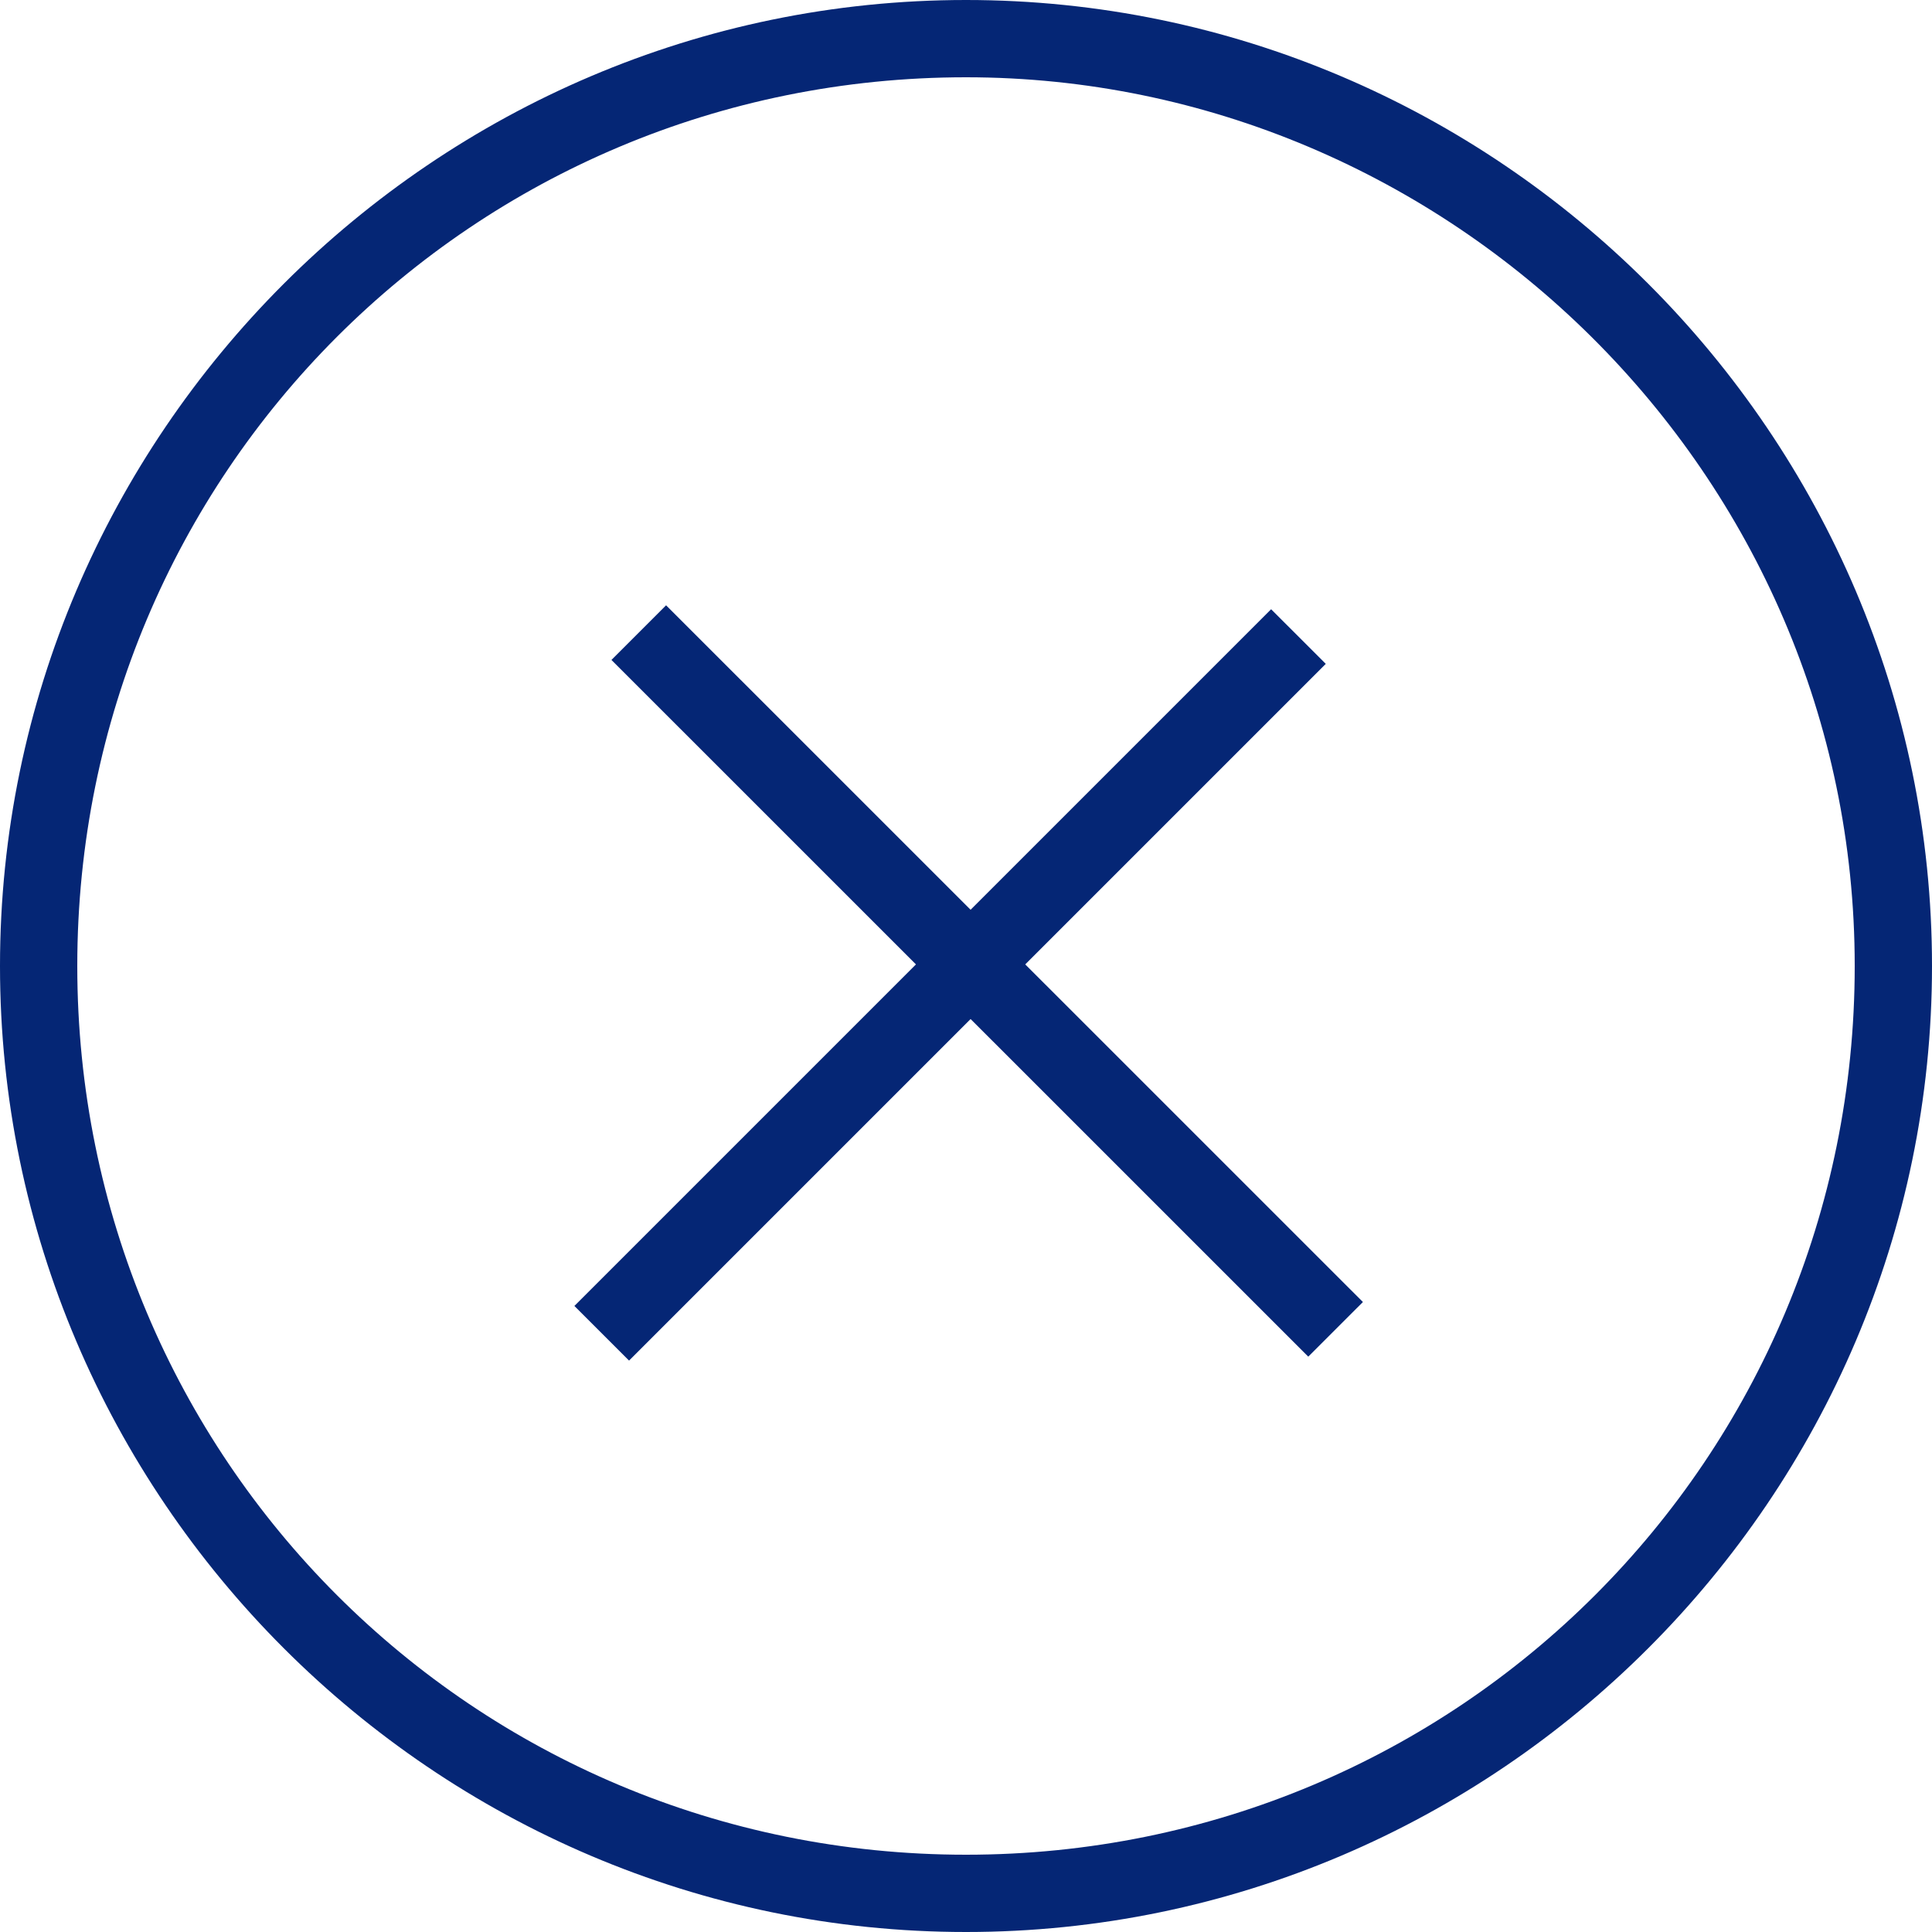
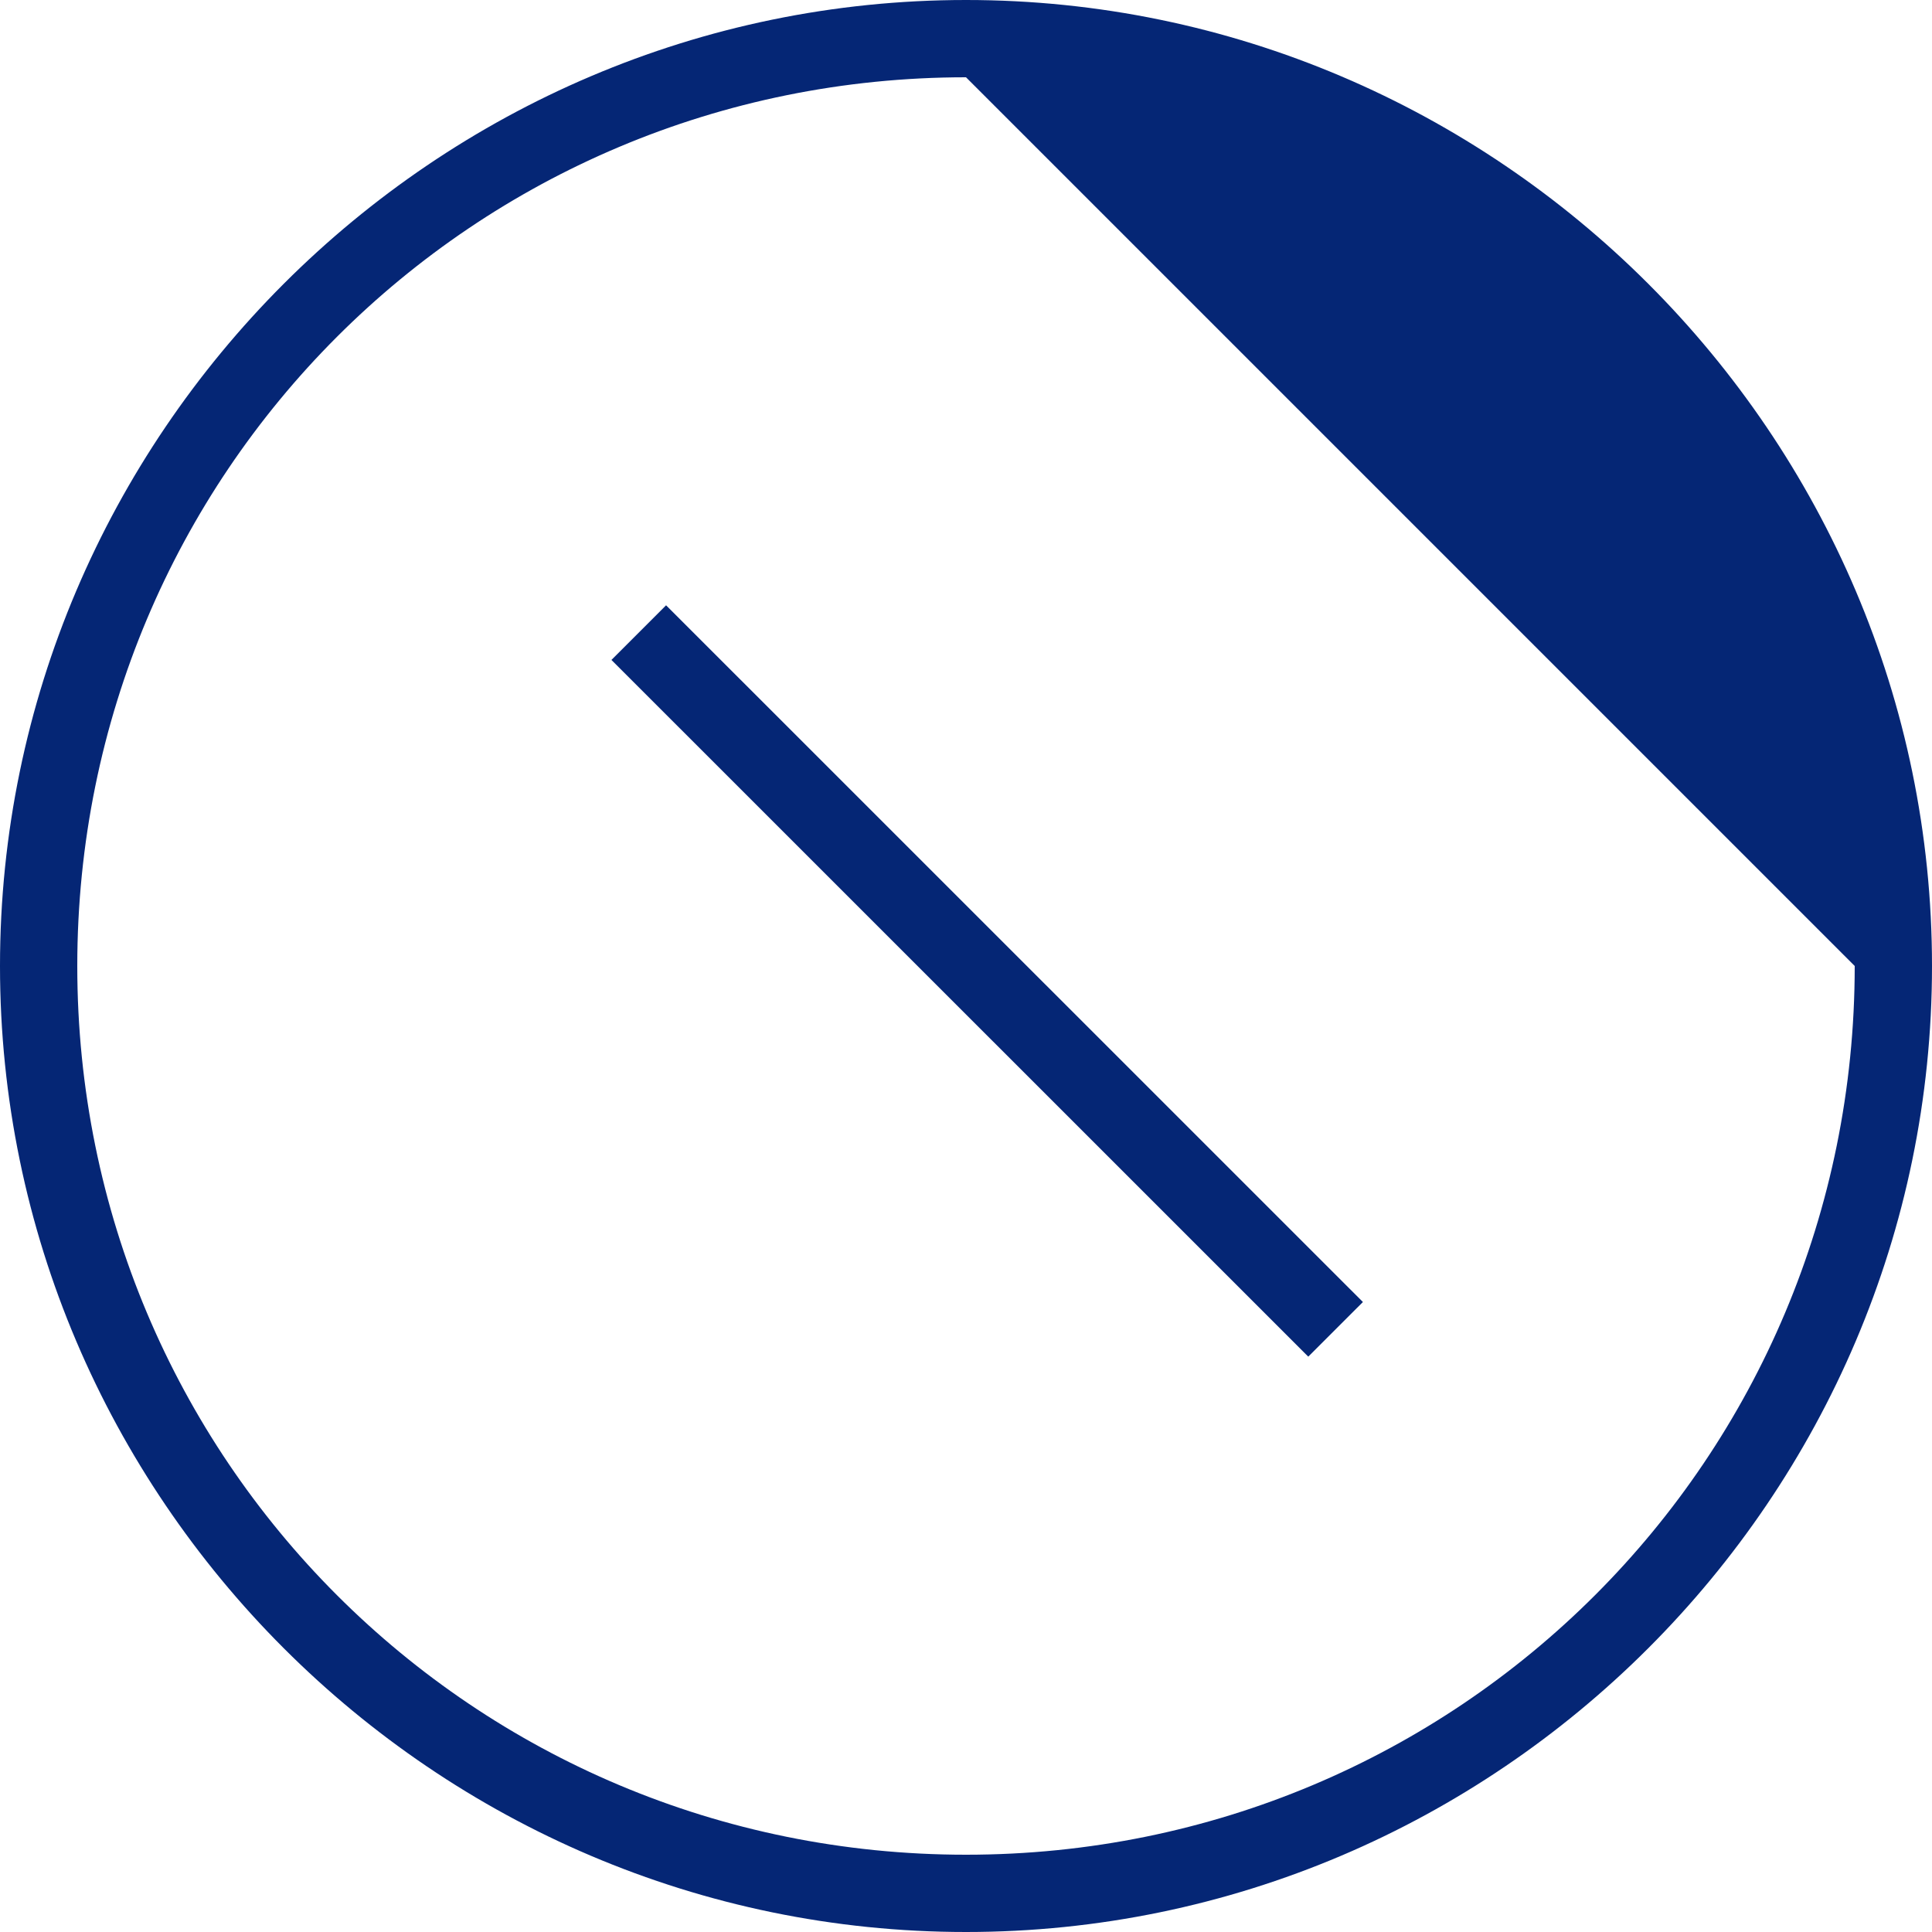
<svg xmlns="http://www.w3.org/2000/svg" width="50" height="50" viewBox="0 0 50 50" fill="none">
-   <path d="M25 50C11.25 50 0 38.75 0 25C0 11.25 11.25 0 25 0C38.75 0 50 11.25 50 25C50 38.75 38.75 50 25 50ZM25 2C12.25 2 2 12.25 2 25C2 37.75 12.25 48 25 48C37.75 48 48 37.75 48 25C48 12.25 37.5 2 25 2Z" fill="#052675" />
-   <path d="M32.896 15.767L14.865 33.798L16.28 35.212L34.311 17.181L32.896 15.767Z" fill="#052675" />
+   <path d="M25 50C11.25 50 0 38.75 0 25C0 11.25 11.25 0 25 0C38.75 0 50 11.25 50 25C50 38.75 38.75 50 25 50ZM25 2C12.25 2 2 12.25 2 25C2 37.75 12.25 48 25 48C37.75 48 48 37.75 48 25Z" fill="#052675" />
  <path d="M17.238 15.665L15.824 17.079L33.858 35.11L35.272 33.696L17.238 15.665Z" fill="#052675" />
</svg>